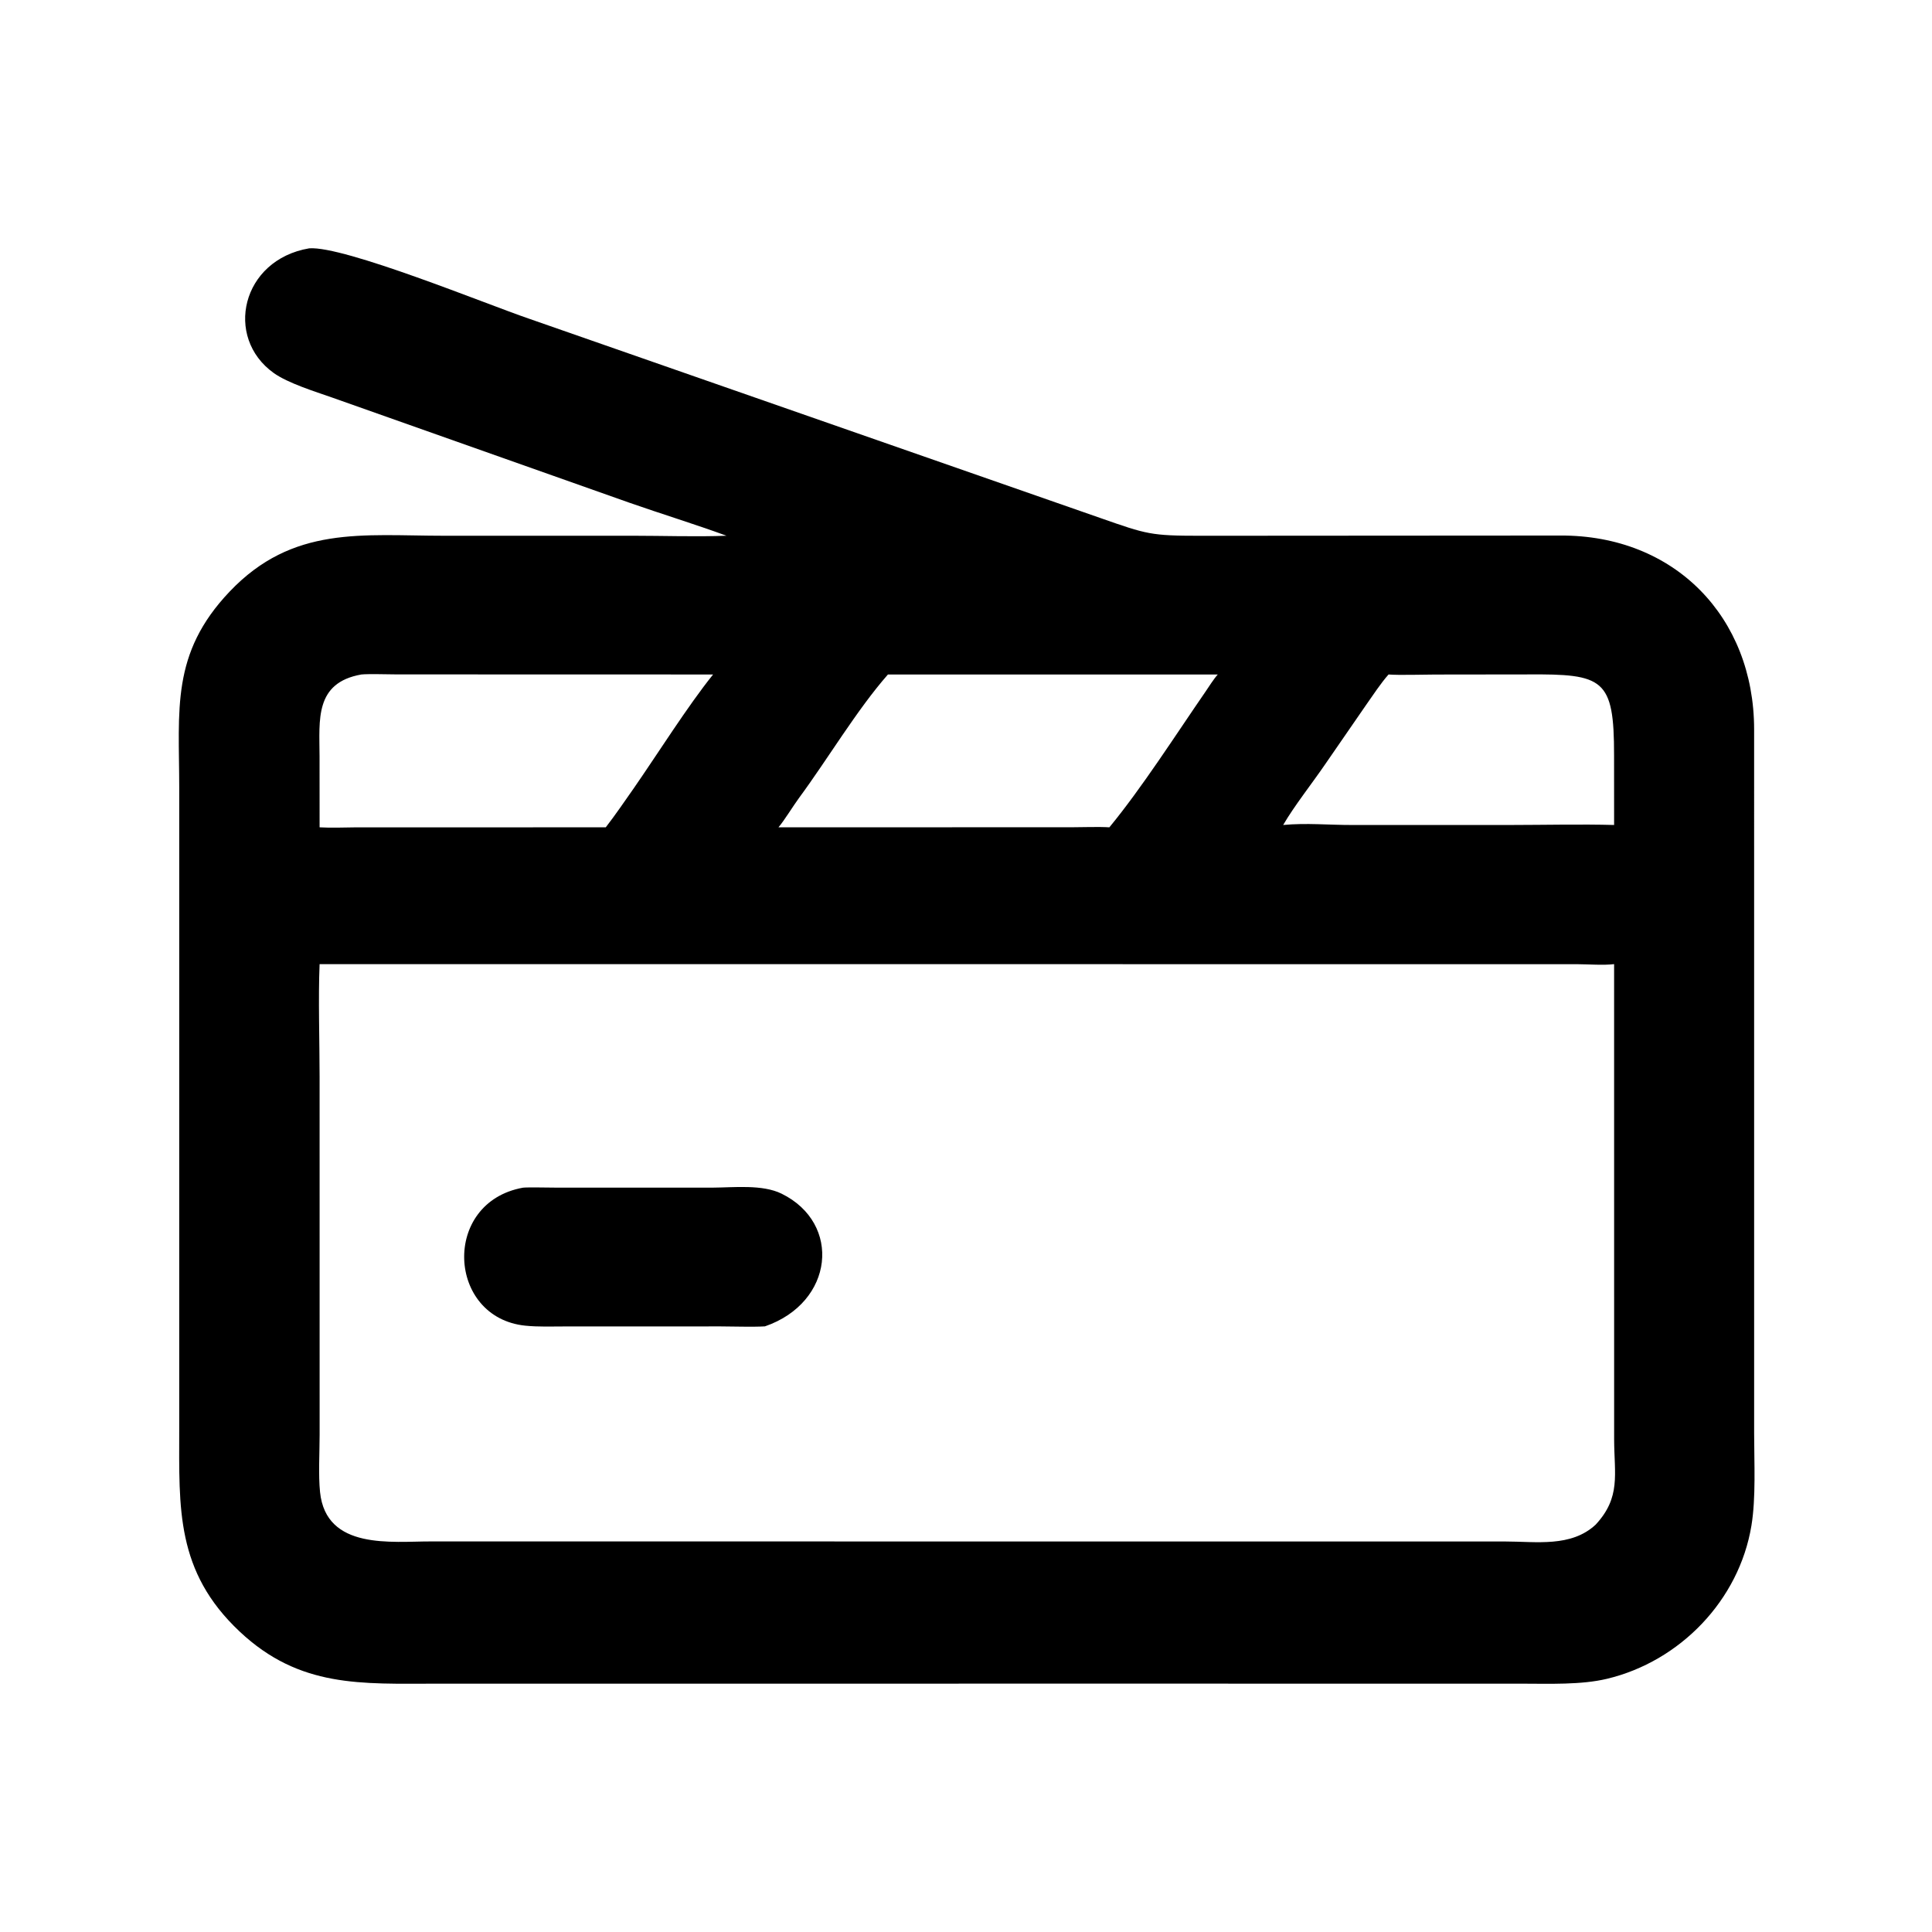
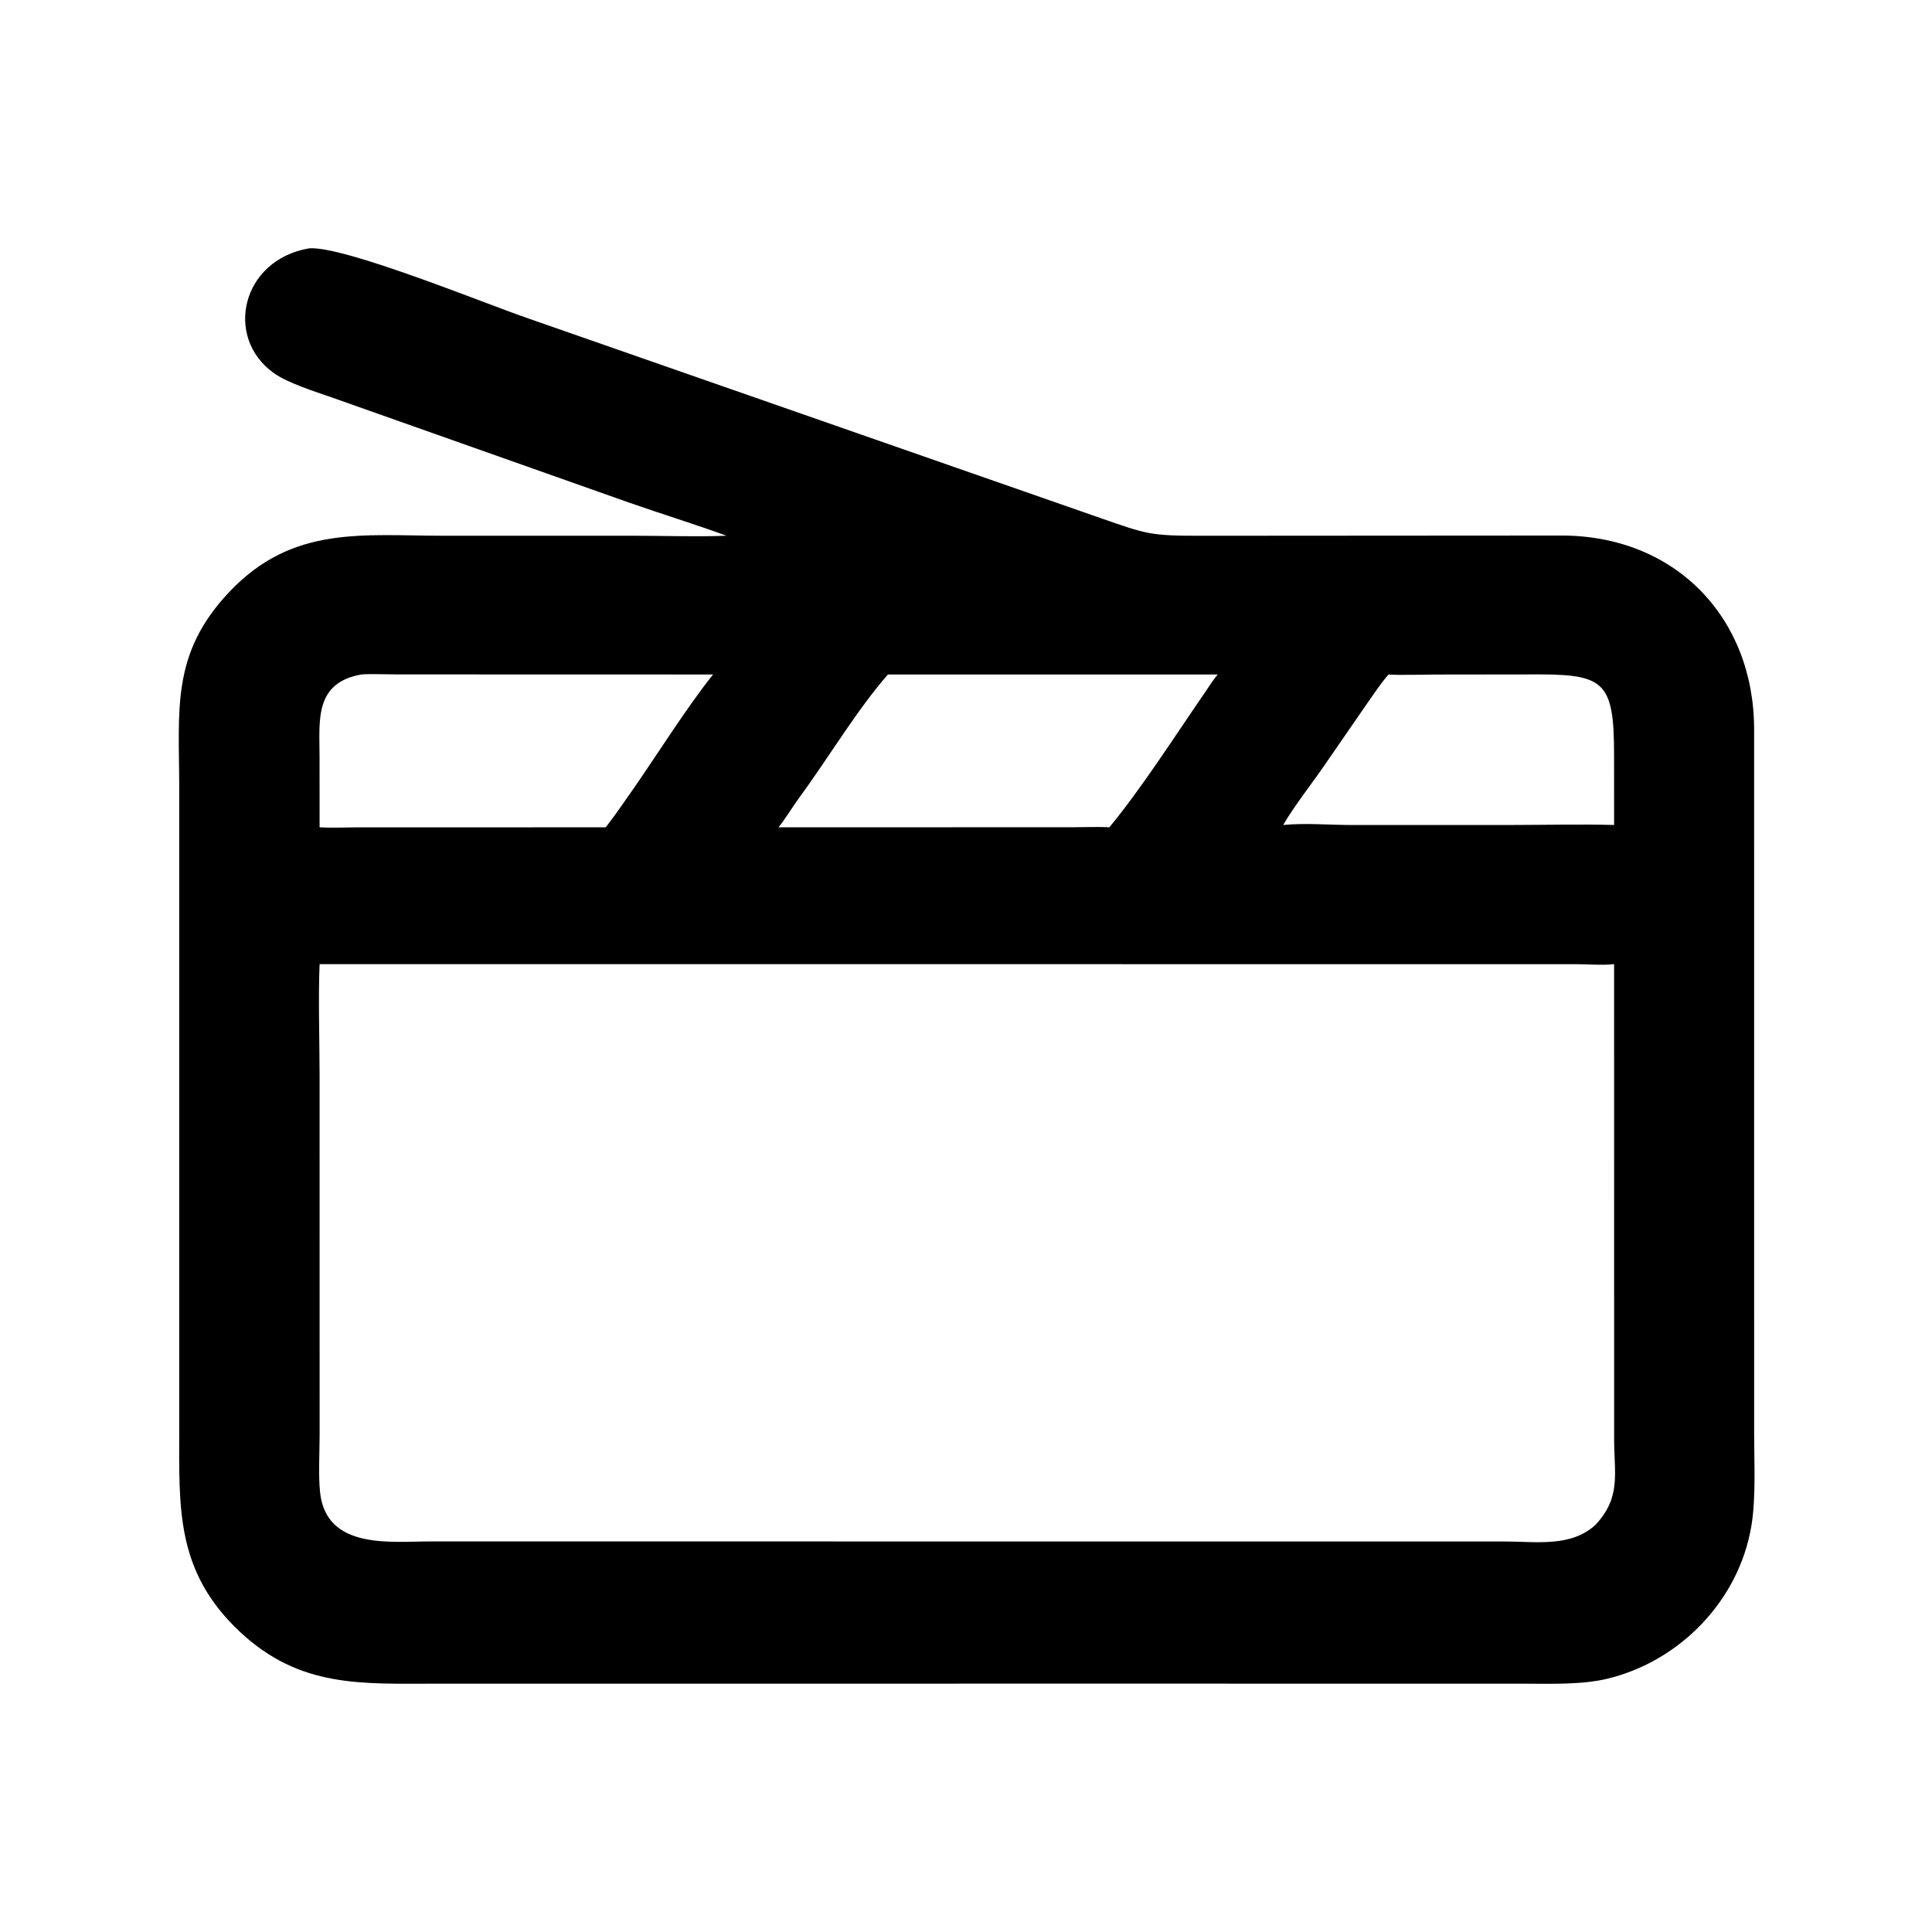
<svg xmlns="http://www.w3.org/2000/svg" width="1024" height="1024" viewBox="0 0 1024 1024">
  <path transform="scale(2 2)" d="M192.531 141.976C184.187 138.926 175.219 136.178 166.756 133.211L87.966 105.337C83.443 103.753 76.296 101.538 72.535 98.846C59.341 89.403 63.967 68.865 81.94 65.81C91.18 65.106 129.02 80.647 140.103 84.426L291.727 137.322C303.899 141.584 304.983 141.986 318.053 141.986L413.474 141.925C443.874 141.768 464.813 163.597 464.861 193.227L464.866 379.958C464.87 387.614 465.363 396.931 464.145 404.314C460.886 424.074 445.229 440.287 425.841 444.907C419.006 446.536 410.554 446.195 403.457 446.19L304.313 446.182L115.858 446.189C95.739 446.201 79.43 447.341 63.517 432.384C46.554 416.441 47.486 399.747 47.496 378.911L47.499 208.796C47.483 188.022 45.226 173.215 60.847 156.787C77.606 139.163 96.082 141.978 117.702 141.981L167.658 141.977C175.65 141.978 184.696 142.286 192.531 141.976ZM367.981 178.746C365.965 181.003 363.773 184.343 361.988 186.878L351.216 202.494C347.766 207.545 343.013 213.537 340.053 218.628C346.239 218.05 352.102 218.642 358.4 218.633L400.562 218.628C409.33 218.619 419.065 218.392 427.755 218.628L427.745 200.173C427.765 179.819 424.95 178.588 404.85 178.729L380.357 178.759C377.321 178.761 370.776 178.969 367.981 178.746ZM95.76 178.746C83.358 180.944 84.652 190.78 84.684 200.362L84.697 219.249C87.82 219.433 90.983 219.282 94.12 219.26L160.534 219.249C163.196 215.797 165.465 212.45 167.964 208.888C174.22 199.879 182.276 187.061 188.977 178.746L105.097 178.723C102.889 178.718 97.64 178.554 95.76 178.746ZM235.314 178.746C227.105 188.079 219.299 201.236 211.789 211.413C210.166 213.613 207.872 217.411 206.301 219.249L284.172 219.231C286.876 219.223 291.394 219.072 293.996 219.249C302.642 208.754 311.617 194.684 319.442 183.339C320.41 181.936 321.617 179.973 322.724 178.746L235.314 178.746ZM84.697 255.506C84.316 264.521 84.697 276.154 84.697 285.437L84.704 380.228C84.703 384.919 84.35 390.876 84.814 395.402C86.4 410.879 103.898 408.462 114.263 408.495L398.886 408.51C407.099 408.509 416.346 410.103 422.862 404.052C429.6 396.782 427.792 390.734 427.763 381.5L427.755 255.506C424.97 255.847 420.935 255.539 417.977 255.521L84.697 255.506Z" />
-   <path transform="scale(2 2)" d="M202.716 351.499C199.526 351.695 194.42 351.516 191.062 351.511L149.998 351.52C146.488 351.525 142.681 351.671 139.214 351.317C118.484 349.202 116.964 318.646 138.594 314.748C139.692 314.61 145.542 314.727 147.012 314.731L188.822 314.737C194.55 314.706 202.029 313.83 207.133 316.339C223.134 324.205 221.021 345.199 202.716 351.499Z" />
</svg>